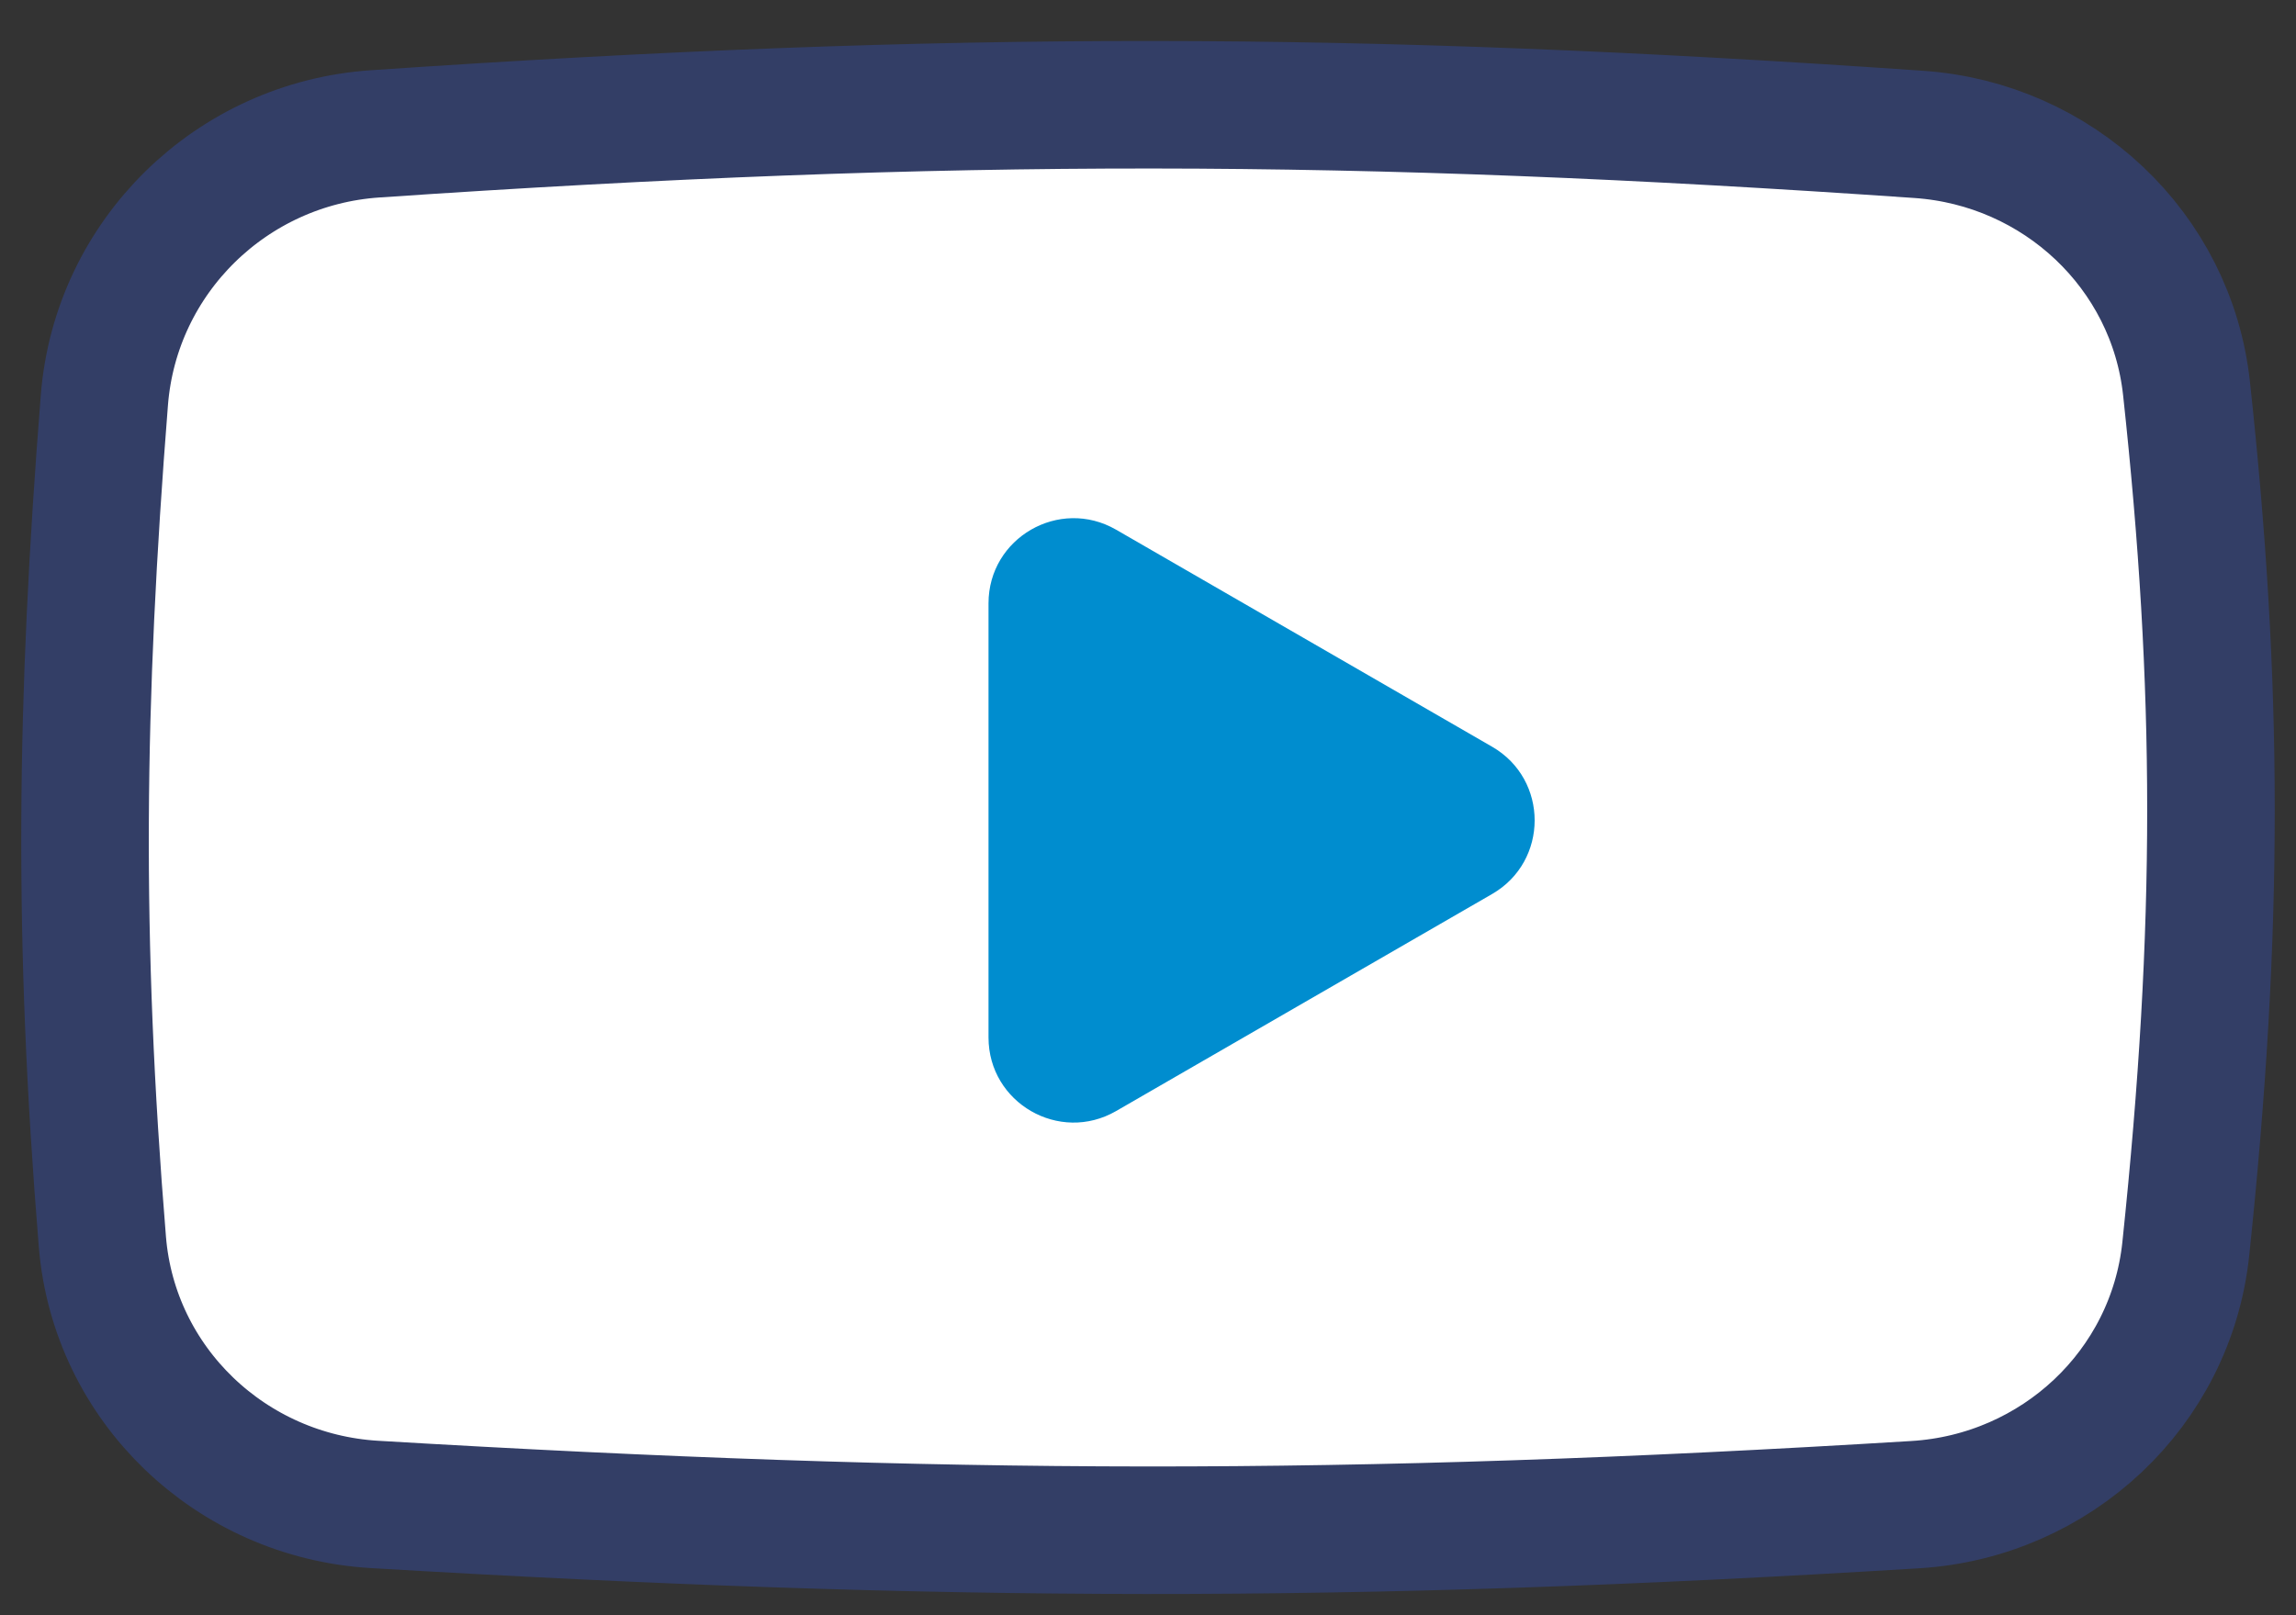
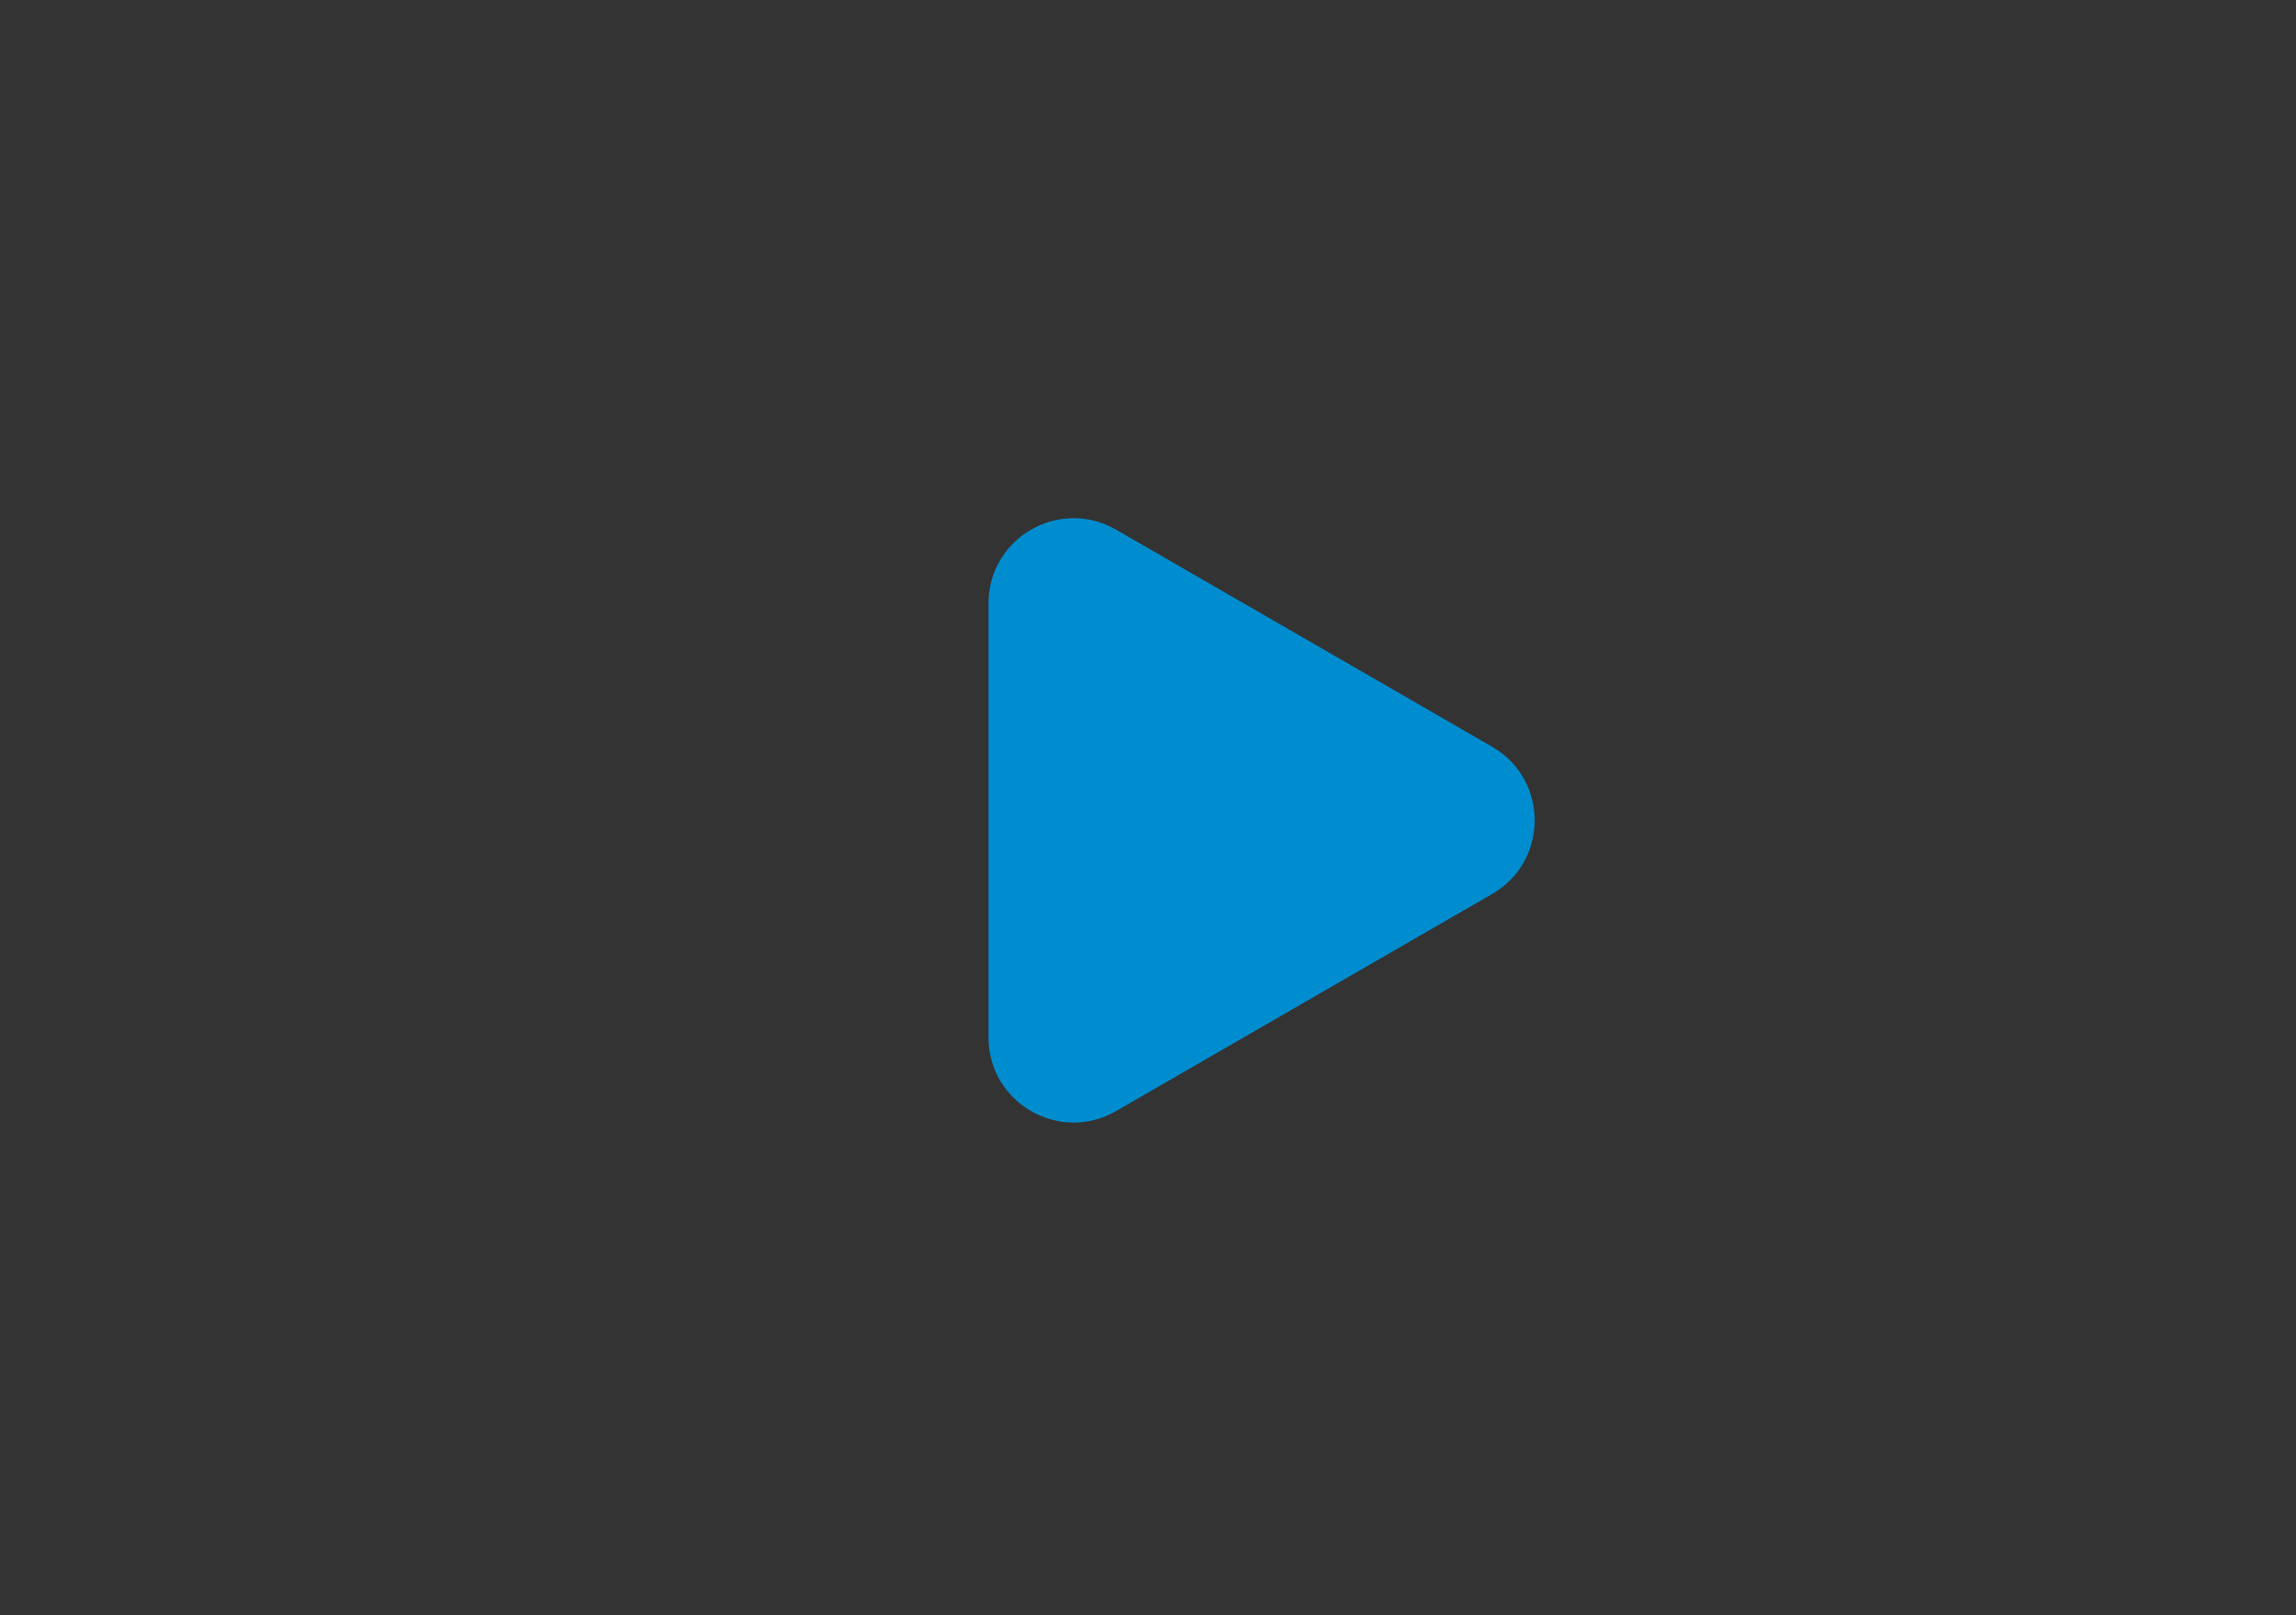
<svg xmlns="http://www.w3.org/2000/svg" width="54" height="38" viewBox="0 0 54 38" fill="none">
  <rect x="0" y="0" width="54" height="38" fill="#333333" stroke="none" />
-   <path d="M2.455 9.411C2.723 6.035 5.444 3.378 8.823 3.149C22.427 2.223 31.885 2.245 45.133 3.162C48.398 3.388 51.073 5.884 51.425 9.138C52.185 16.154 52.204 21.809 51.408 29.38C51.062 32.672 48.352 35.196 45.048 35.398C31.695 36.215 22.202 36.188 8.806 35.393C5.434 35.193 2.684 32.58 2.408 29.214C1.824 22.08 1.891 16.539 2.455 9.411Z" fill="white" stroke="#333E66" stroke-width="3" />
-   <path d="M35.094 17.568C36.427 18.338 36.427 20.262 35.094 21.032L26.249 26.139C24.915 26.909 23.249 25.946 23.249 24.407L23.249 14.193C23.249 12.654 24.915 11.692 26.249 12.461L35.094 17.568Z" fill="#008DCF" />
+   <path d="M35.094 17.568C36.427 18.338 36.427 20.262 35.094 21.032L26.249 26.139C24.915 26.909 23.249 25.946 23.249 24.407L23.249 14.193C23.249 12.654 24.915 11.692 26.249 12.461L35.094 17.568" fill="#008DCF" />
</svg>